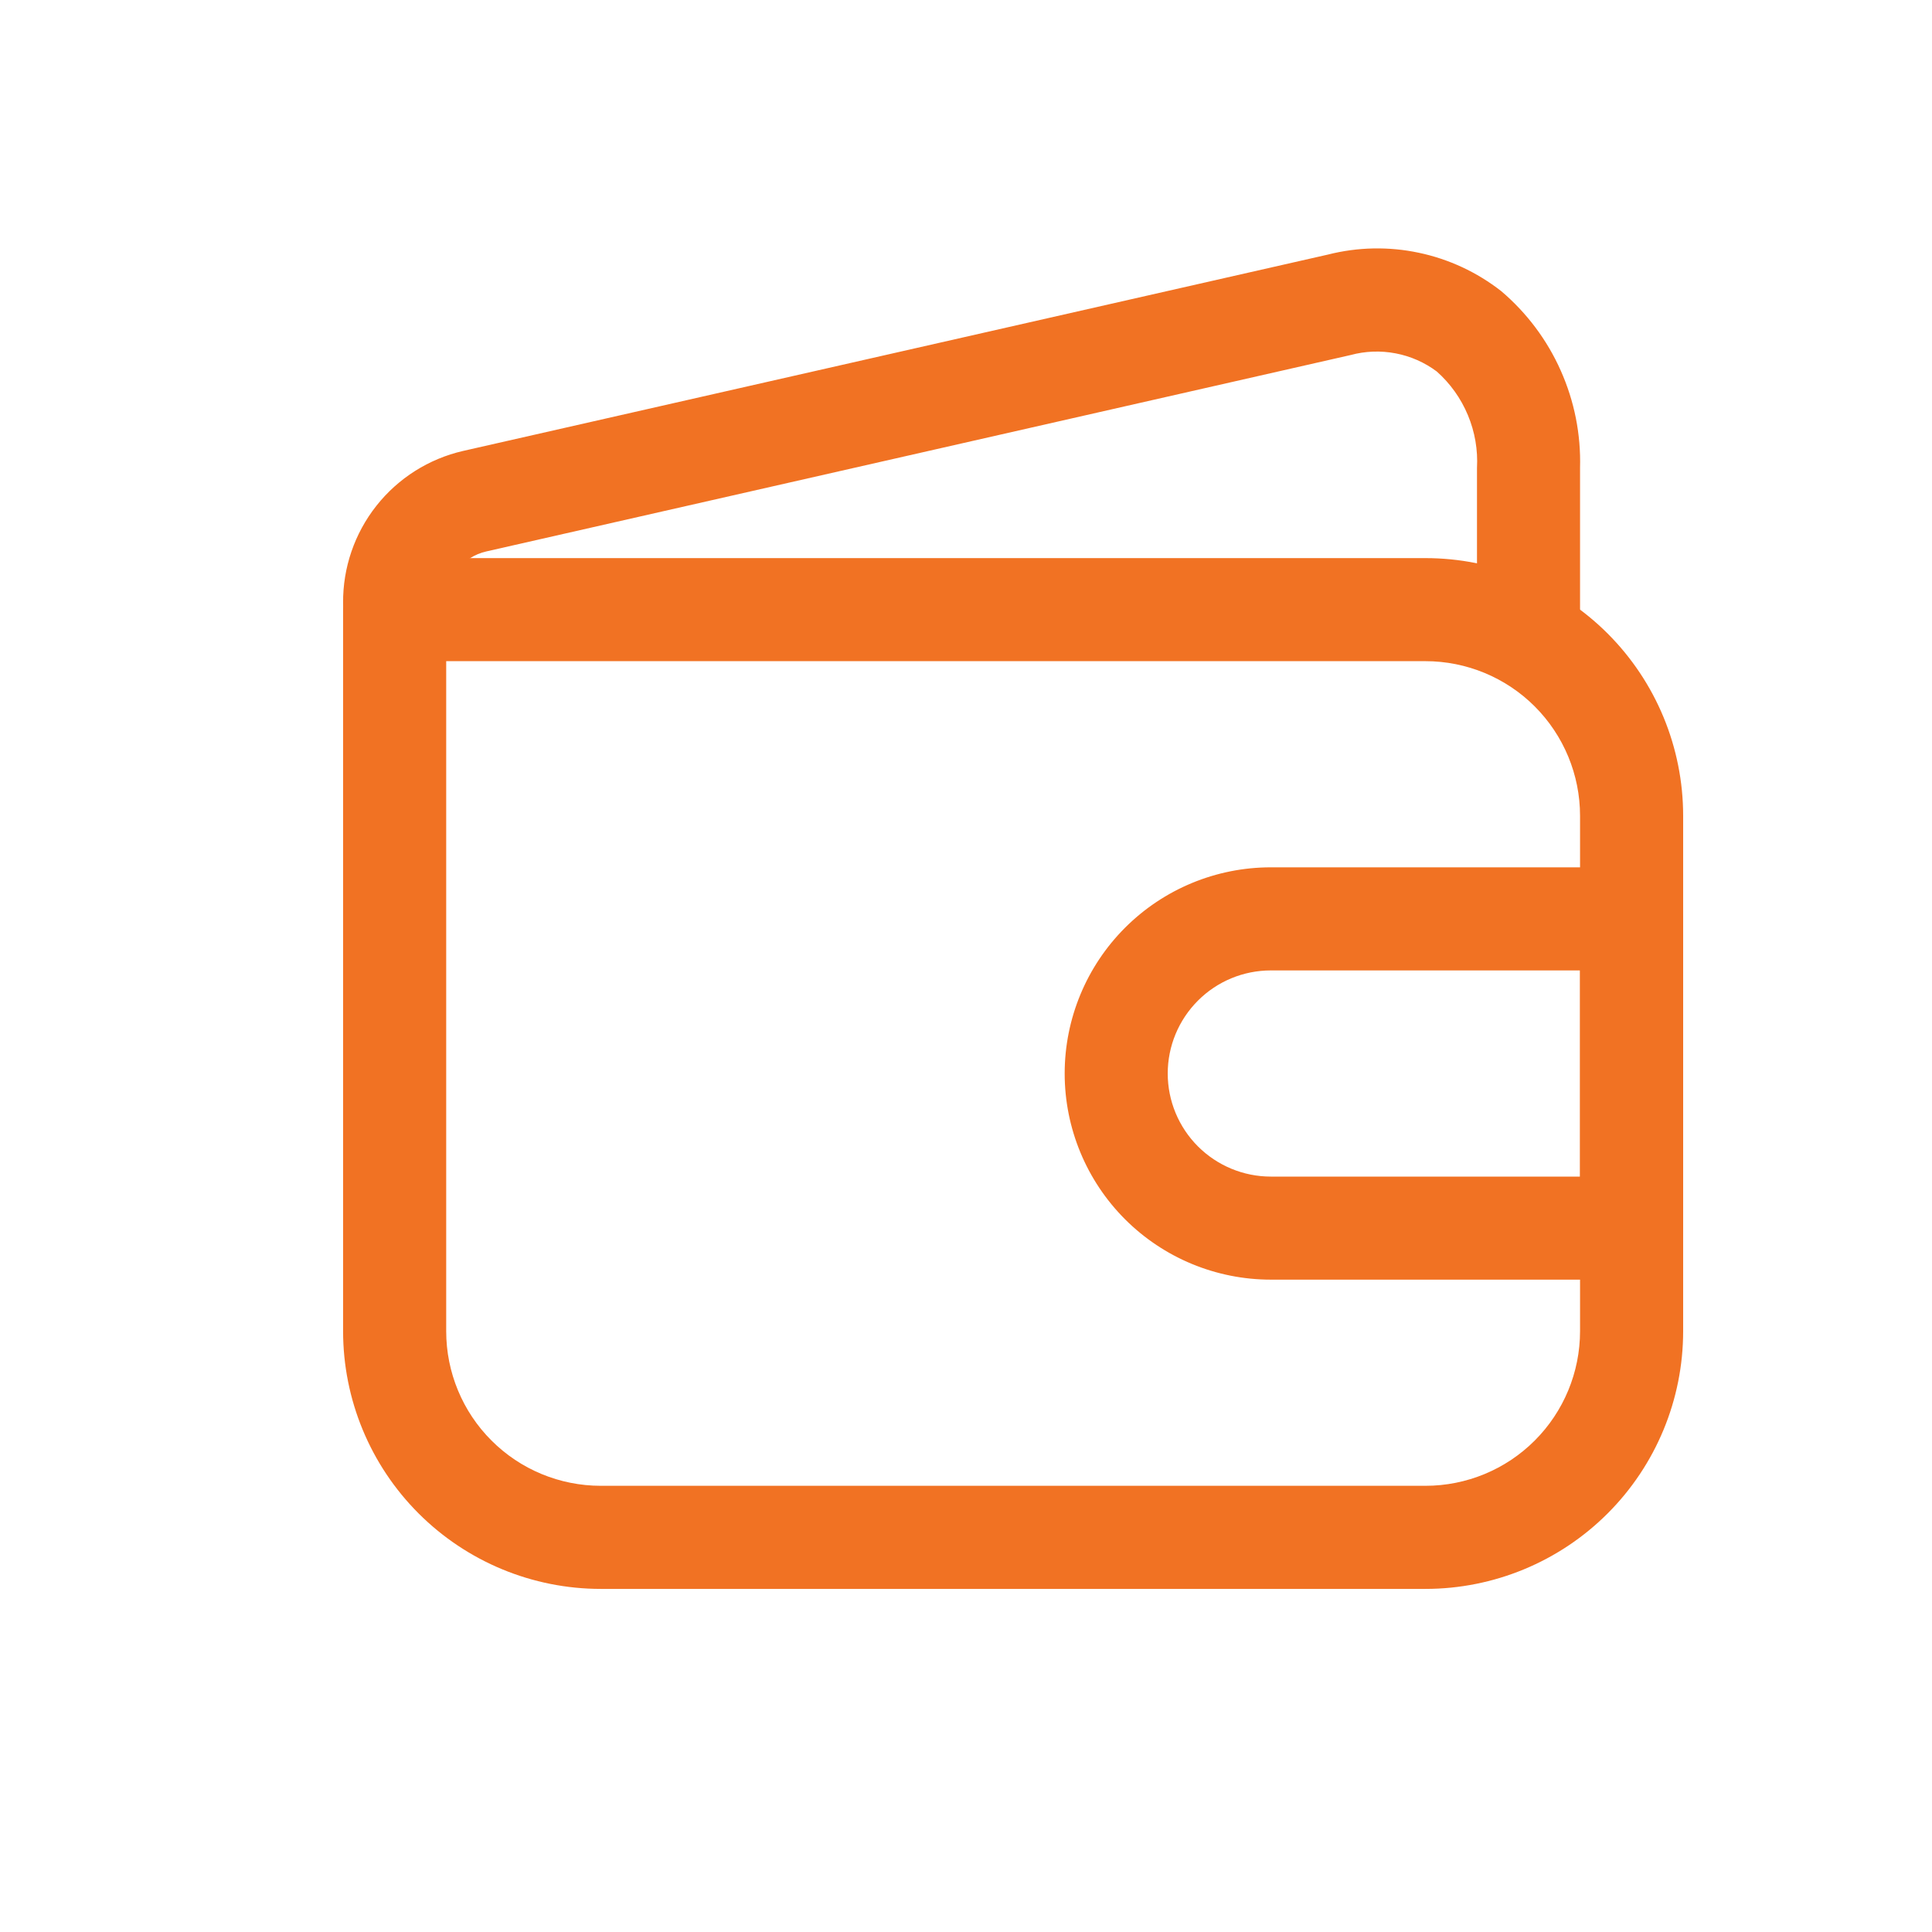
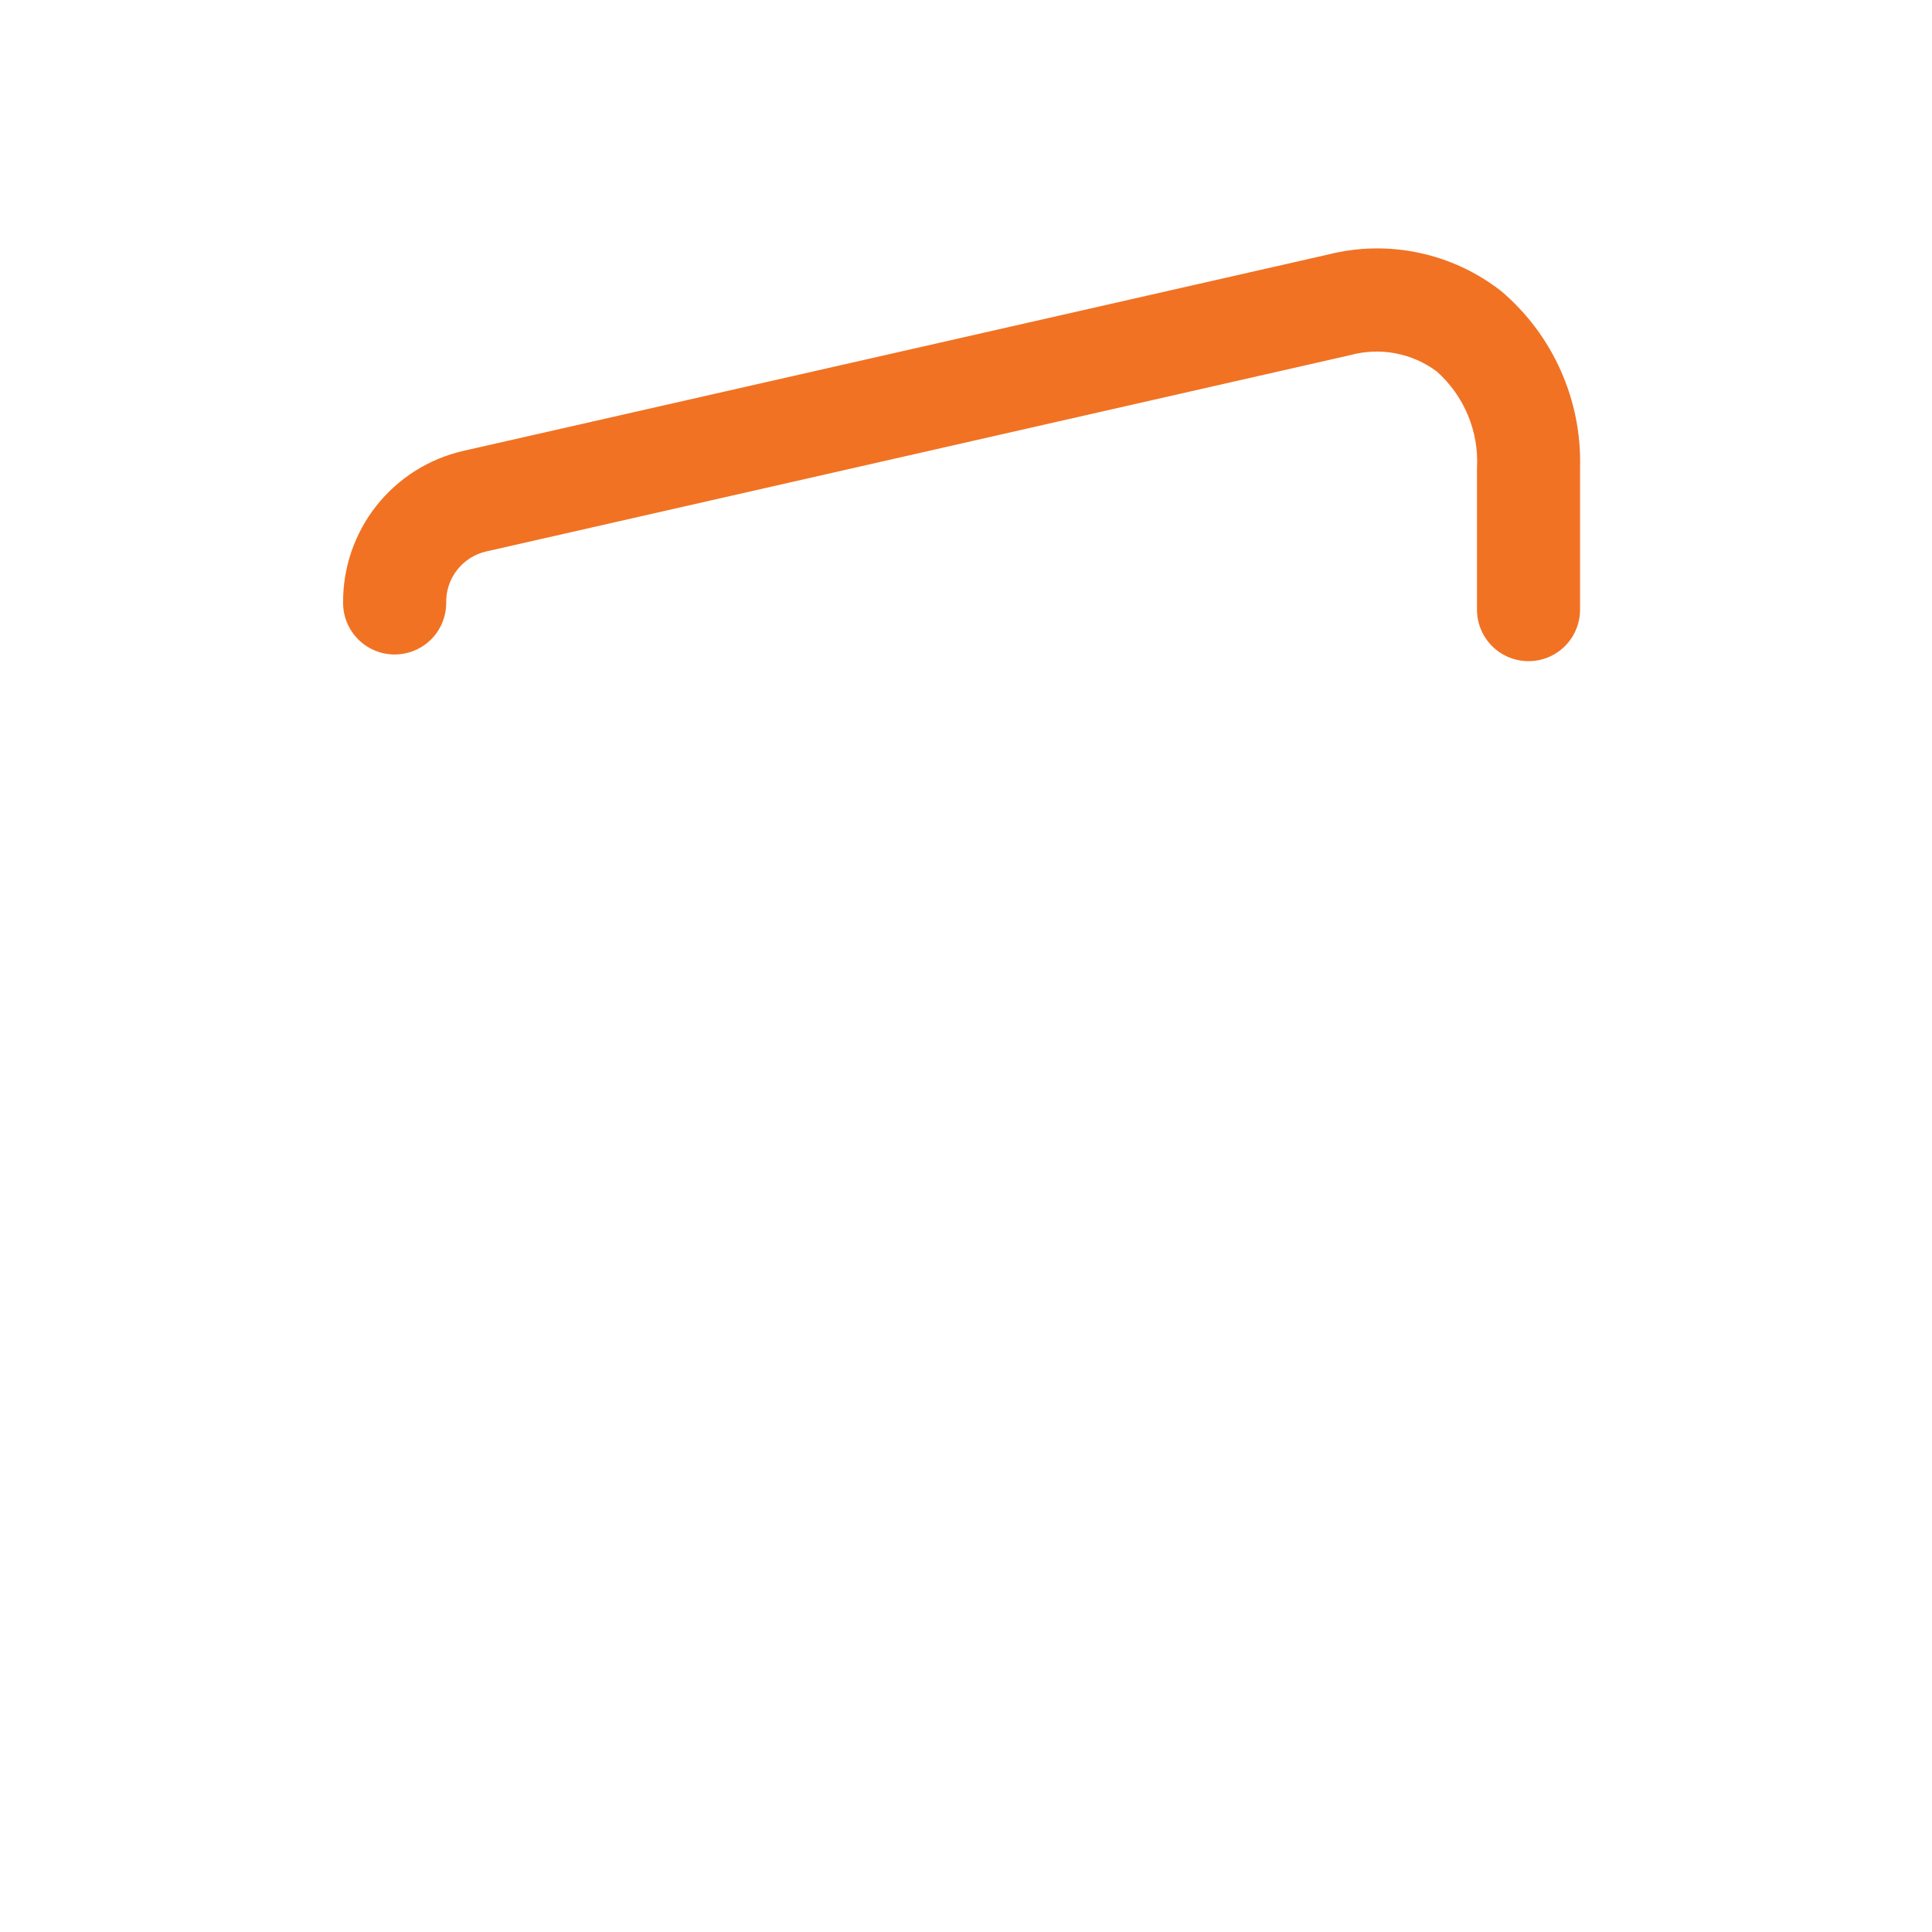
<svg xmlns="http://www.w3.org/2000/svg" width="41" height="41" viewBox="0 0 41 41" fill="none">
  <g clip-path="url(#clip0_1175_23)">
-     <path d="M30.25 33.719H12.75C11.3 33.719 9.909 33.143 8.883 32.117C7.857 31.091 7.281 29.7 7.281 28.25V12.938C7.281 12.647 7.396 12.369 7.602 12.164C7.807 11.959 8.085 11.844 8.375 11.844H30.25C31.7 11.844 33.091 12.42 34.117 13.445C35.143 14.471 35.719 15.862 35.719 17.312V28.25C35.719 29.7 35.143 31.091 34.117 32.117C33.091 33.143 31.7 33.719 30.25 33.719ZM9.469 14.031V28.25C9.469 29.12 9.814 29.955 10.43 30.57C11.045 31.186 11.88 31.531 12.75 31.531H30.25C31.12 31.531 31.955 31.186 32.57 30.57C33.185 29.955 33.531 29.12 33.531 28.25V17.312C33.531 16.442 33.185 15.608 32.57 14.992C31.955 14.377 31.12 14.031 30.25 14.031H9.469Z" fill="#F17223" />
    <path d="M32.438 14.031C32.148 14.031 31.869 13.916 31.664 13.711C31.459 13.506 31.344 13.228 31.344 12.938V9.93C31.365 9.547 31.299 9.164 31.151 8.81C31.003 8.455 30.778 8.139 30.491 7.884C30.233 7.691 29.934 7.559 29.618 7.499C29.301 7.438 28.975 7.45 28.664 7.534L10.322 11.702C10.075 11.757 9.855 11.897 9.7 12.096C9.544 12.295 9.463 12.543 9.469 12.795C9.469 13.085 9.354 13.364 9.149 13.569C8.943 13.774 8.665 13.889 8.375 13.889C8.085 13.889 7.807 13.774 7.602 13.569C7.397 13.364 7.281 13.085 7.281 12.795C7.275 12.048 7.524 11.32 7.988 10.733C8.451 10.147 9.101 9.736 9.83 9.569L28.183 5.402C28.814 5.242 29.474 5.229 30.11 5.364C30.747 5.498 31.345 5.777 31.858 6.178C32.4 6.638 32.832 7.214 33.121 7.864C33.411 8.513 33.551 9.219 33.531 9.93V12.938C33.531 13.228 33.416 13.506 33.211 13.711C33.006 13.916 32.728 14.031 32.438 14.031Z" fill="#F17223" />
-     <path d="M34.625 27.156H26.969C25.808 27.156 24.696 26.695 23.875 25.875C23.055 25.054 22.594 23.942 22.594 22.781C22.594 21.621 23.055 20.508 23.875 19.688C24.696 18.867 25.808 18.406 26.969 18.406H34.625C34.915 18.406 35.193 18.521 35.398 18.727C35.603 18.932 35.719 19.21 35.719 19.5V26.062C35.719 26.353 35.603 26.631 35.398 26.836C35.193 27.041 34.915 27.156 34.625 27.156ZM26.969 20.594C26.389 20.594 25.832 20.824 25.422 21.235C25.012 21.645 24.781 22.201 24.781 22.781C24.781 23.361 25.012 23.918 25.422 24.328C25.832 24.738 26.389 24.969 26.969 24.969H33.531V20.594H26.969Z" fill="#F17223" />
  </g>
  <defs>
    <clipPath id="clip0_1175_23">
      <rect width="35" height="35" fill="white" transform="translate(4 2)" />
    </clipPath>
  </defs>
</svg>